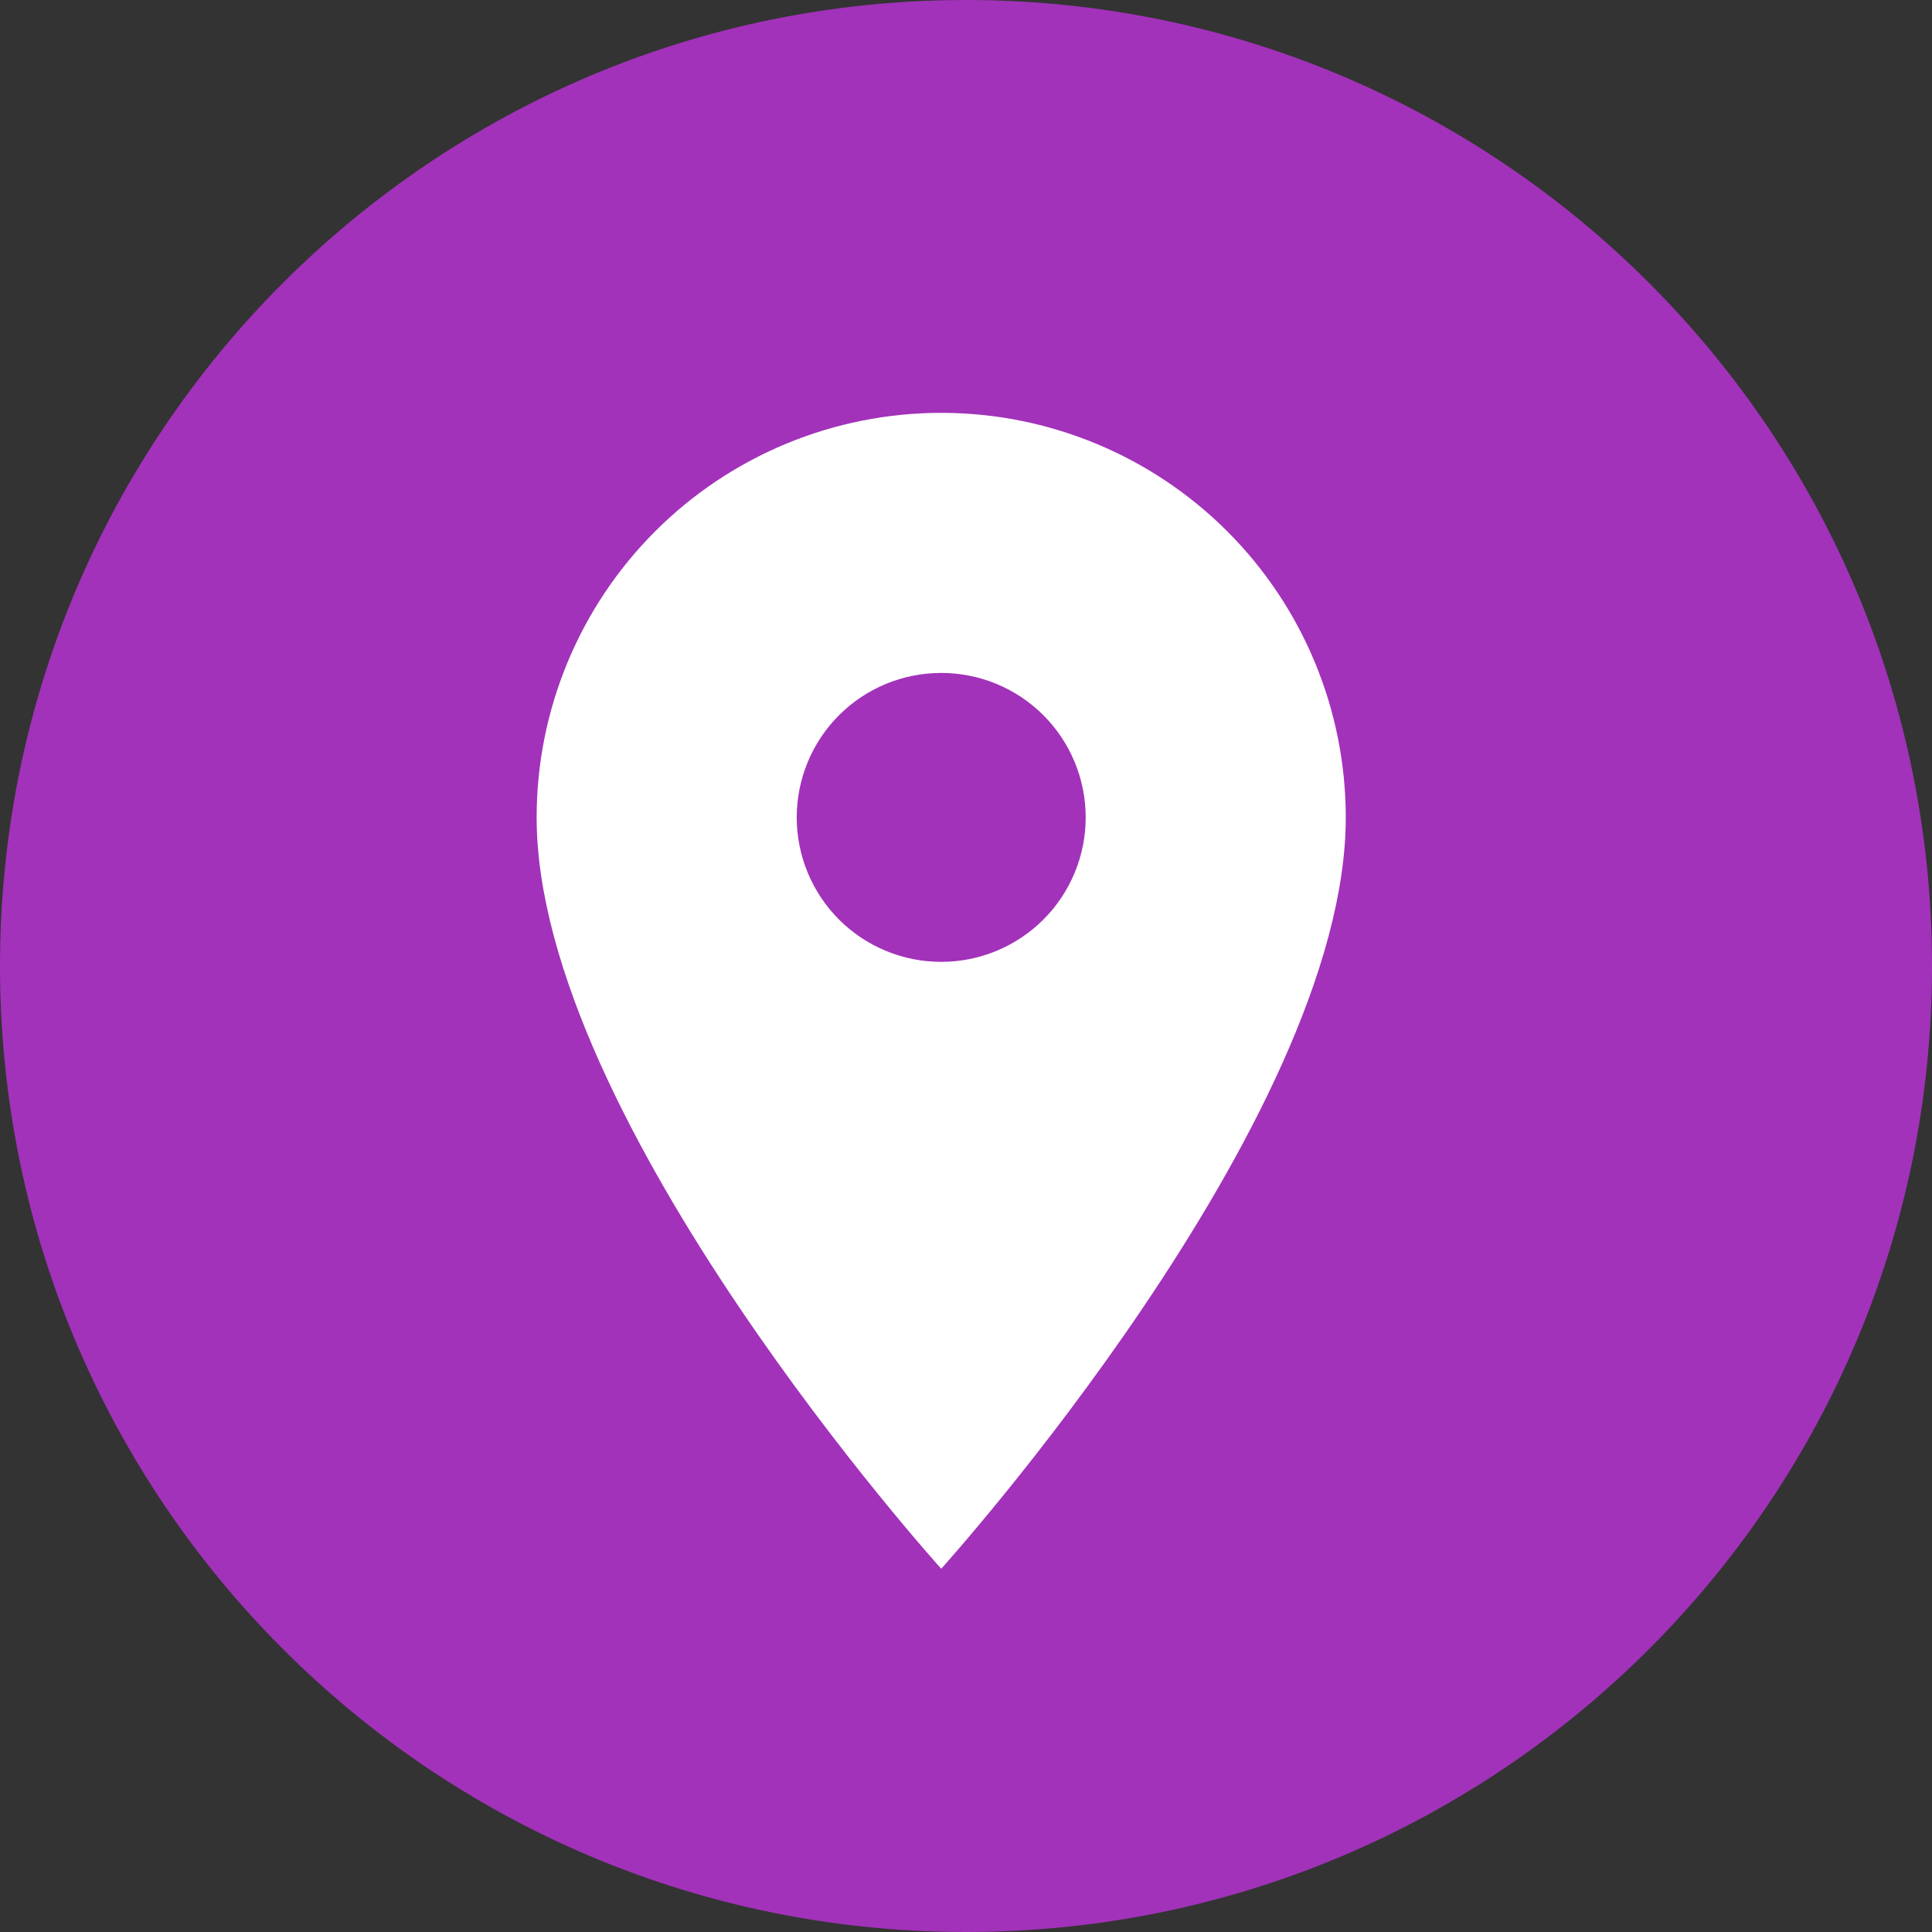
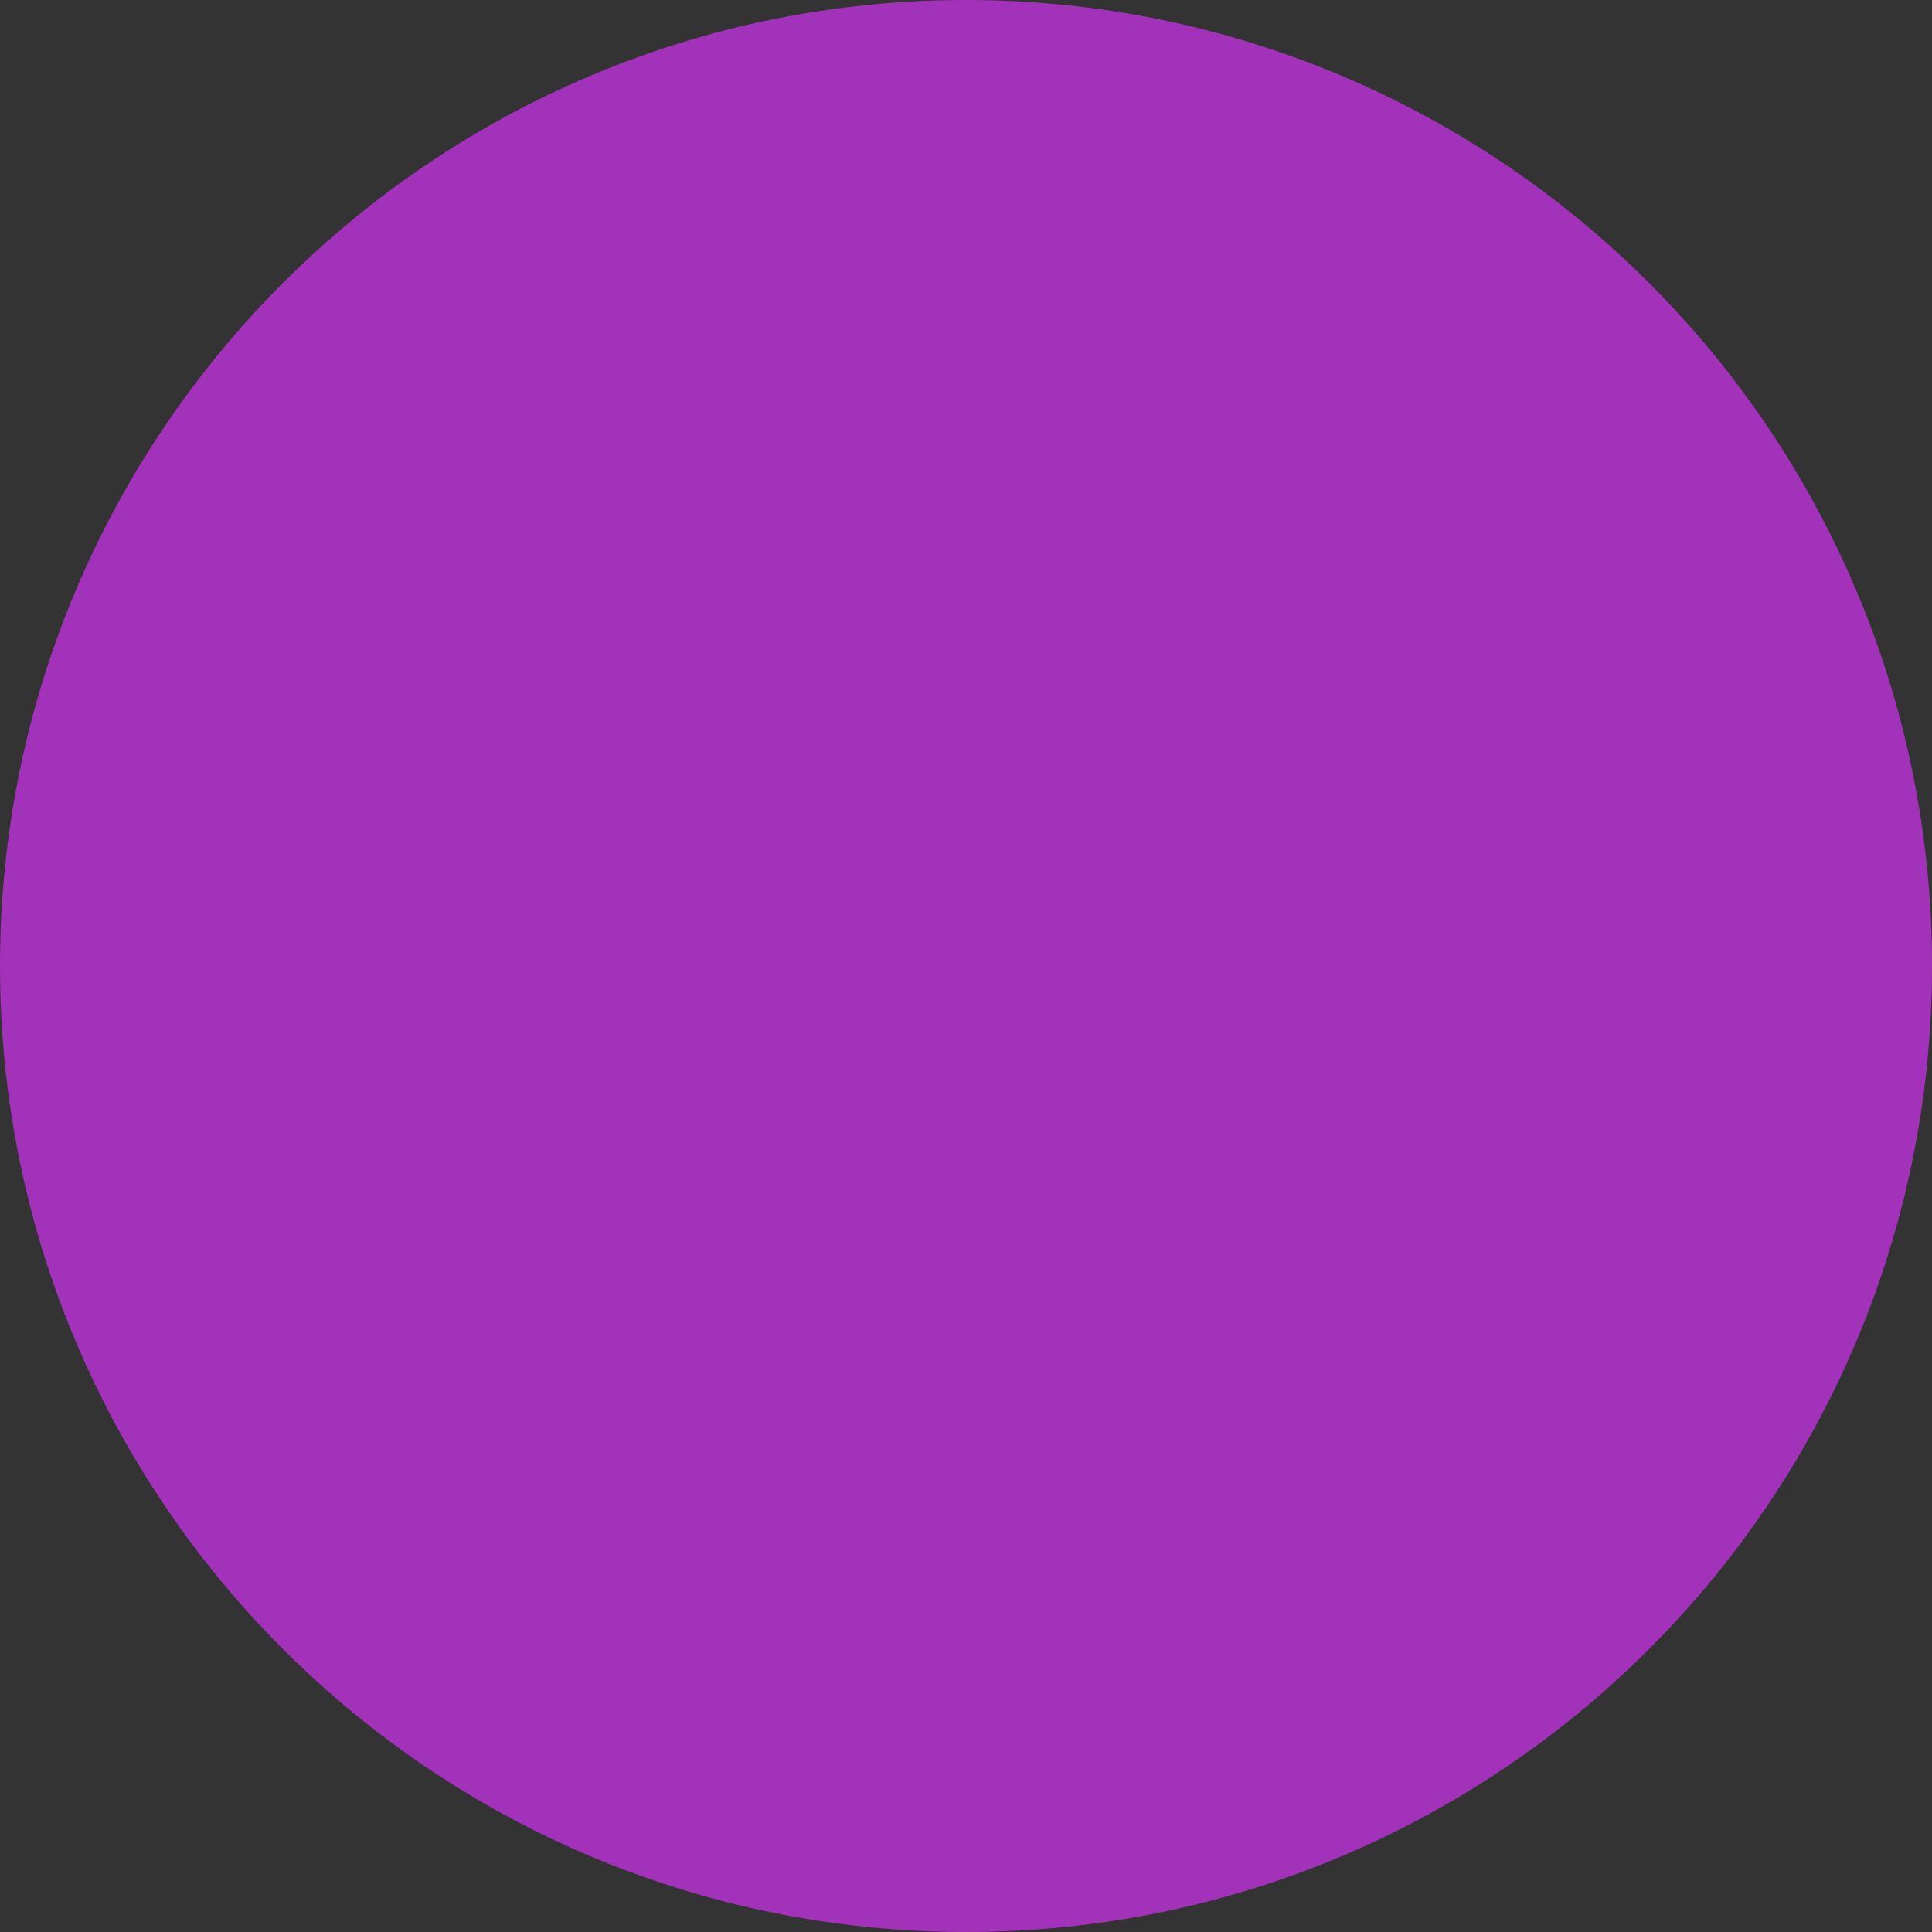
<svg xmlns="http://www.w3.org/2000/svg" width="42" height="42" viewBox="0 0 42 42" fill="none">
  <rect x="0" y="0" width="42" height="42" fill="#333333" stroke="none" />
  <path d="M21 42C32.598 42 42 32.598 42 21C42 9.402 32.598 0 21 0C9.402 0 0 9.402 0 21C0 32.598 9.402 42 21 42Z" fill="#A232BA" />
-   <path d="M20.461 20.91C19.628 20.91 18.829 20.58 18.24 19.991C17.651 19.401 17.32 18.602 17.32 17.77C17.32 16.936 17.651 16.137 18.24 15.548C18.829 14.959 19.628 14.629 20.461 14.629C21.294 14.629 22.093 14.959 22.682 15.548C23.271 16.137 23.602 16.936 23.602 17.77C23.602 18.182 23.521 18.59 23.363 18.971C23.205 19.353 22.974 19.699 22.682 19.991C22.39 20.282 22.044 20.514 21.663 20.671C21.282 20.829 20.873 20.91 20.461 20.91ZM20.461 8.975C18.128 8.975 15.891 9.901 14.242 11.551C12.593 13.2 11.666 15.437 11.666 17.77C11.666 24.366 20.461 34.103 20.461 34.103C20.461 34.103 29.256 24.366 29.256 17.77C29.256 15.437 28.329 13.2 26.68 11.551C25.03 9.901 22.793 8.975 20.461 8.975Z" fill="white" />
</svg>